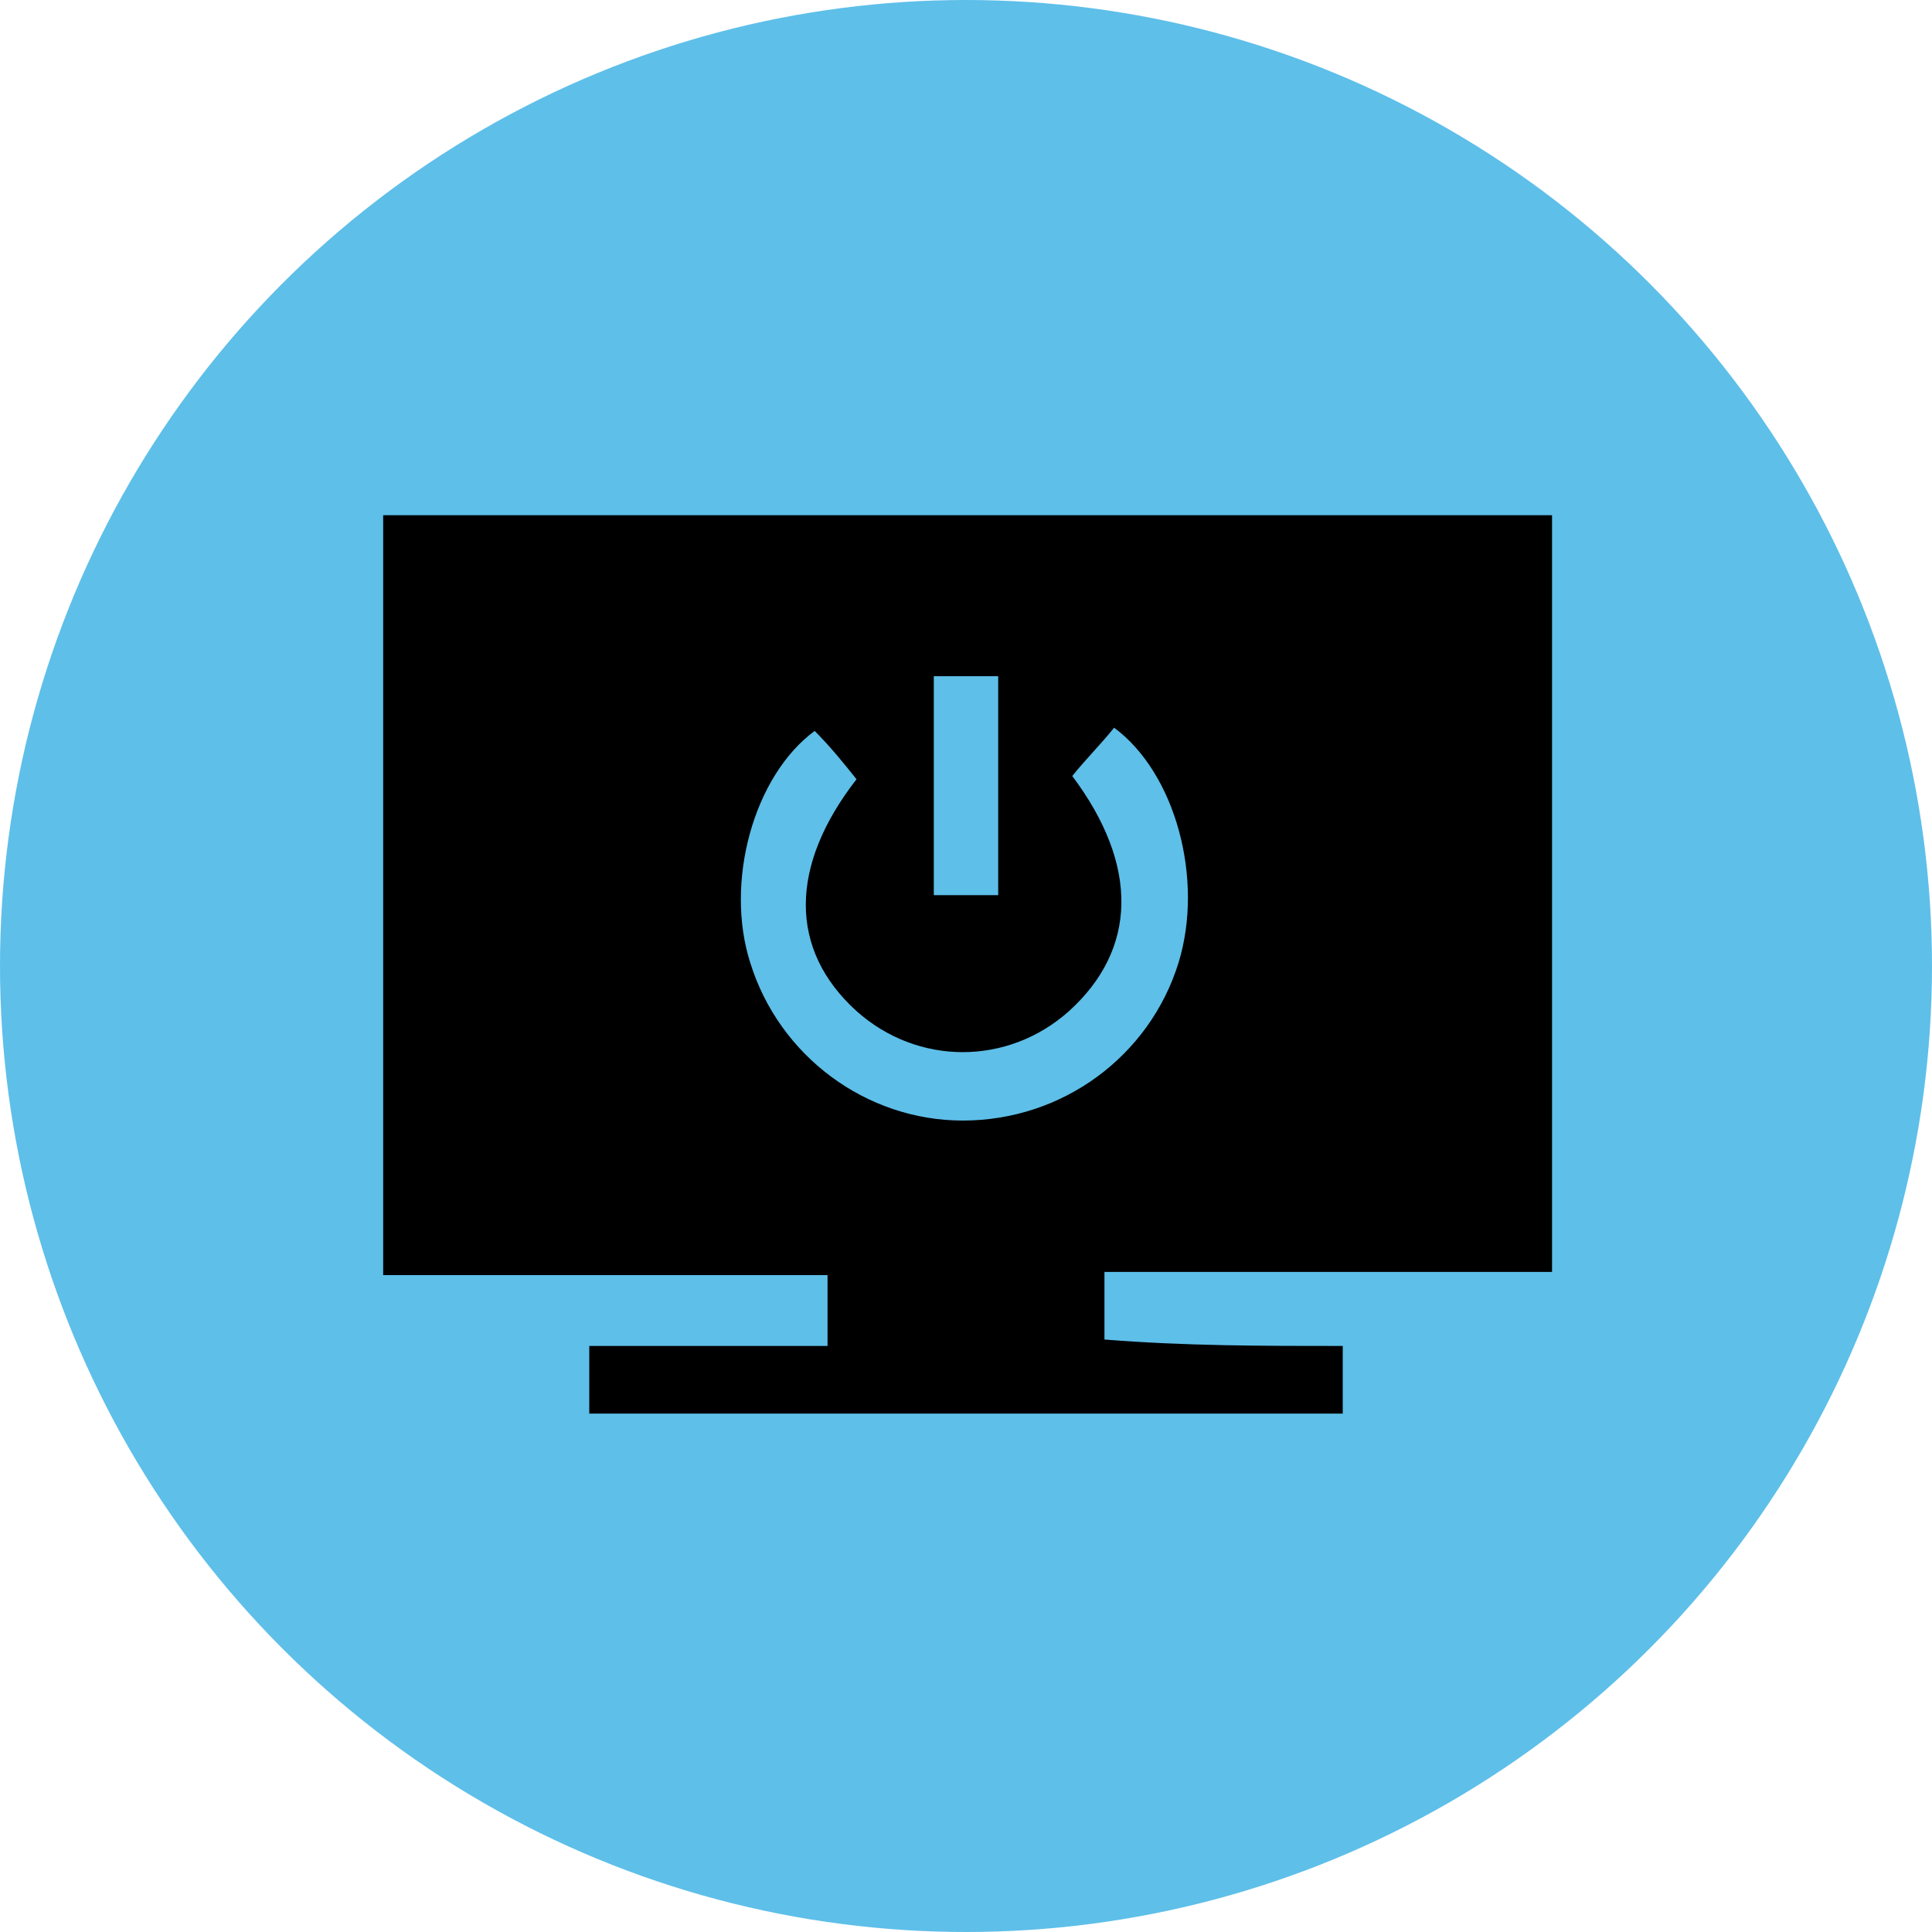
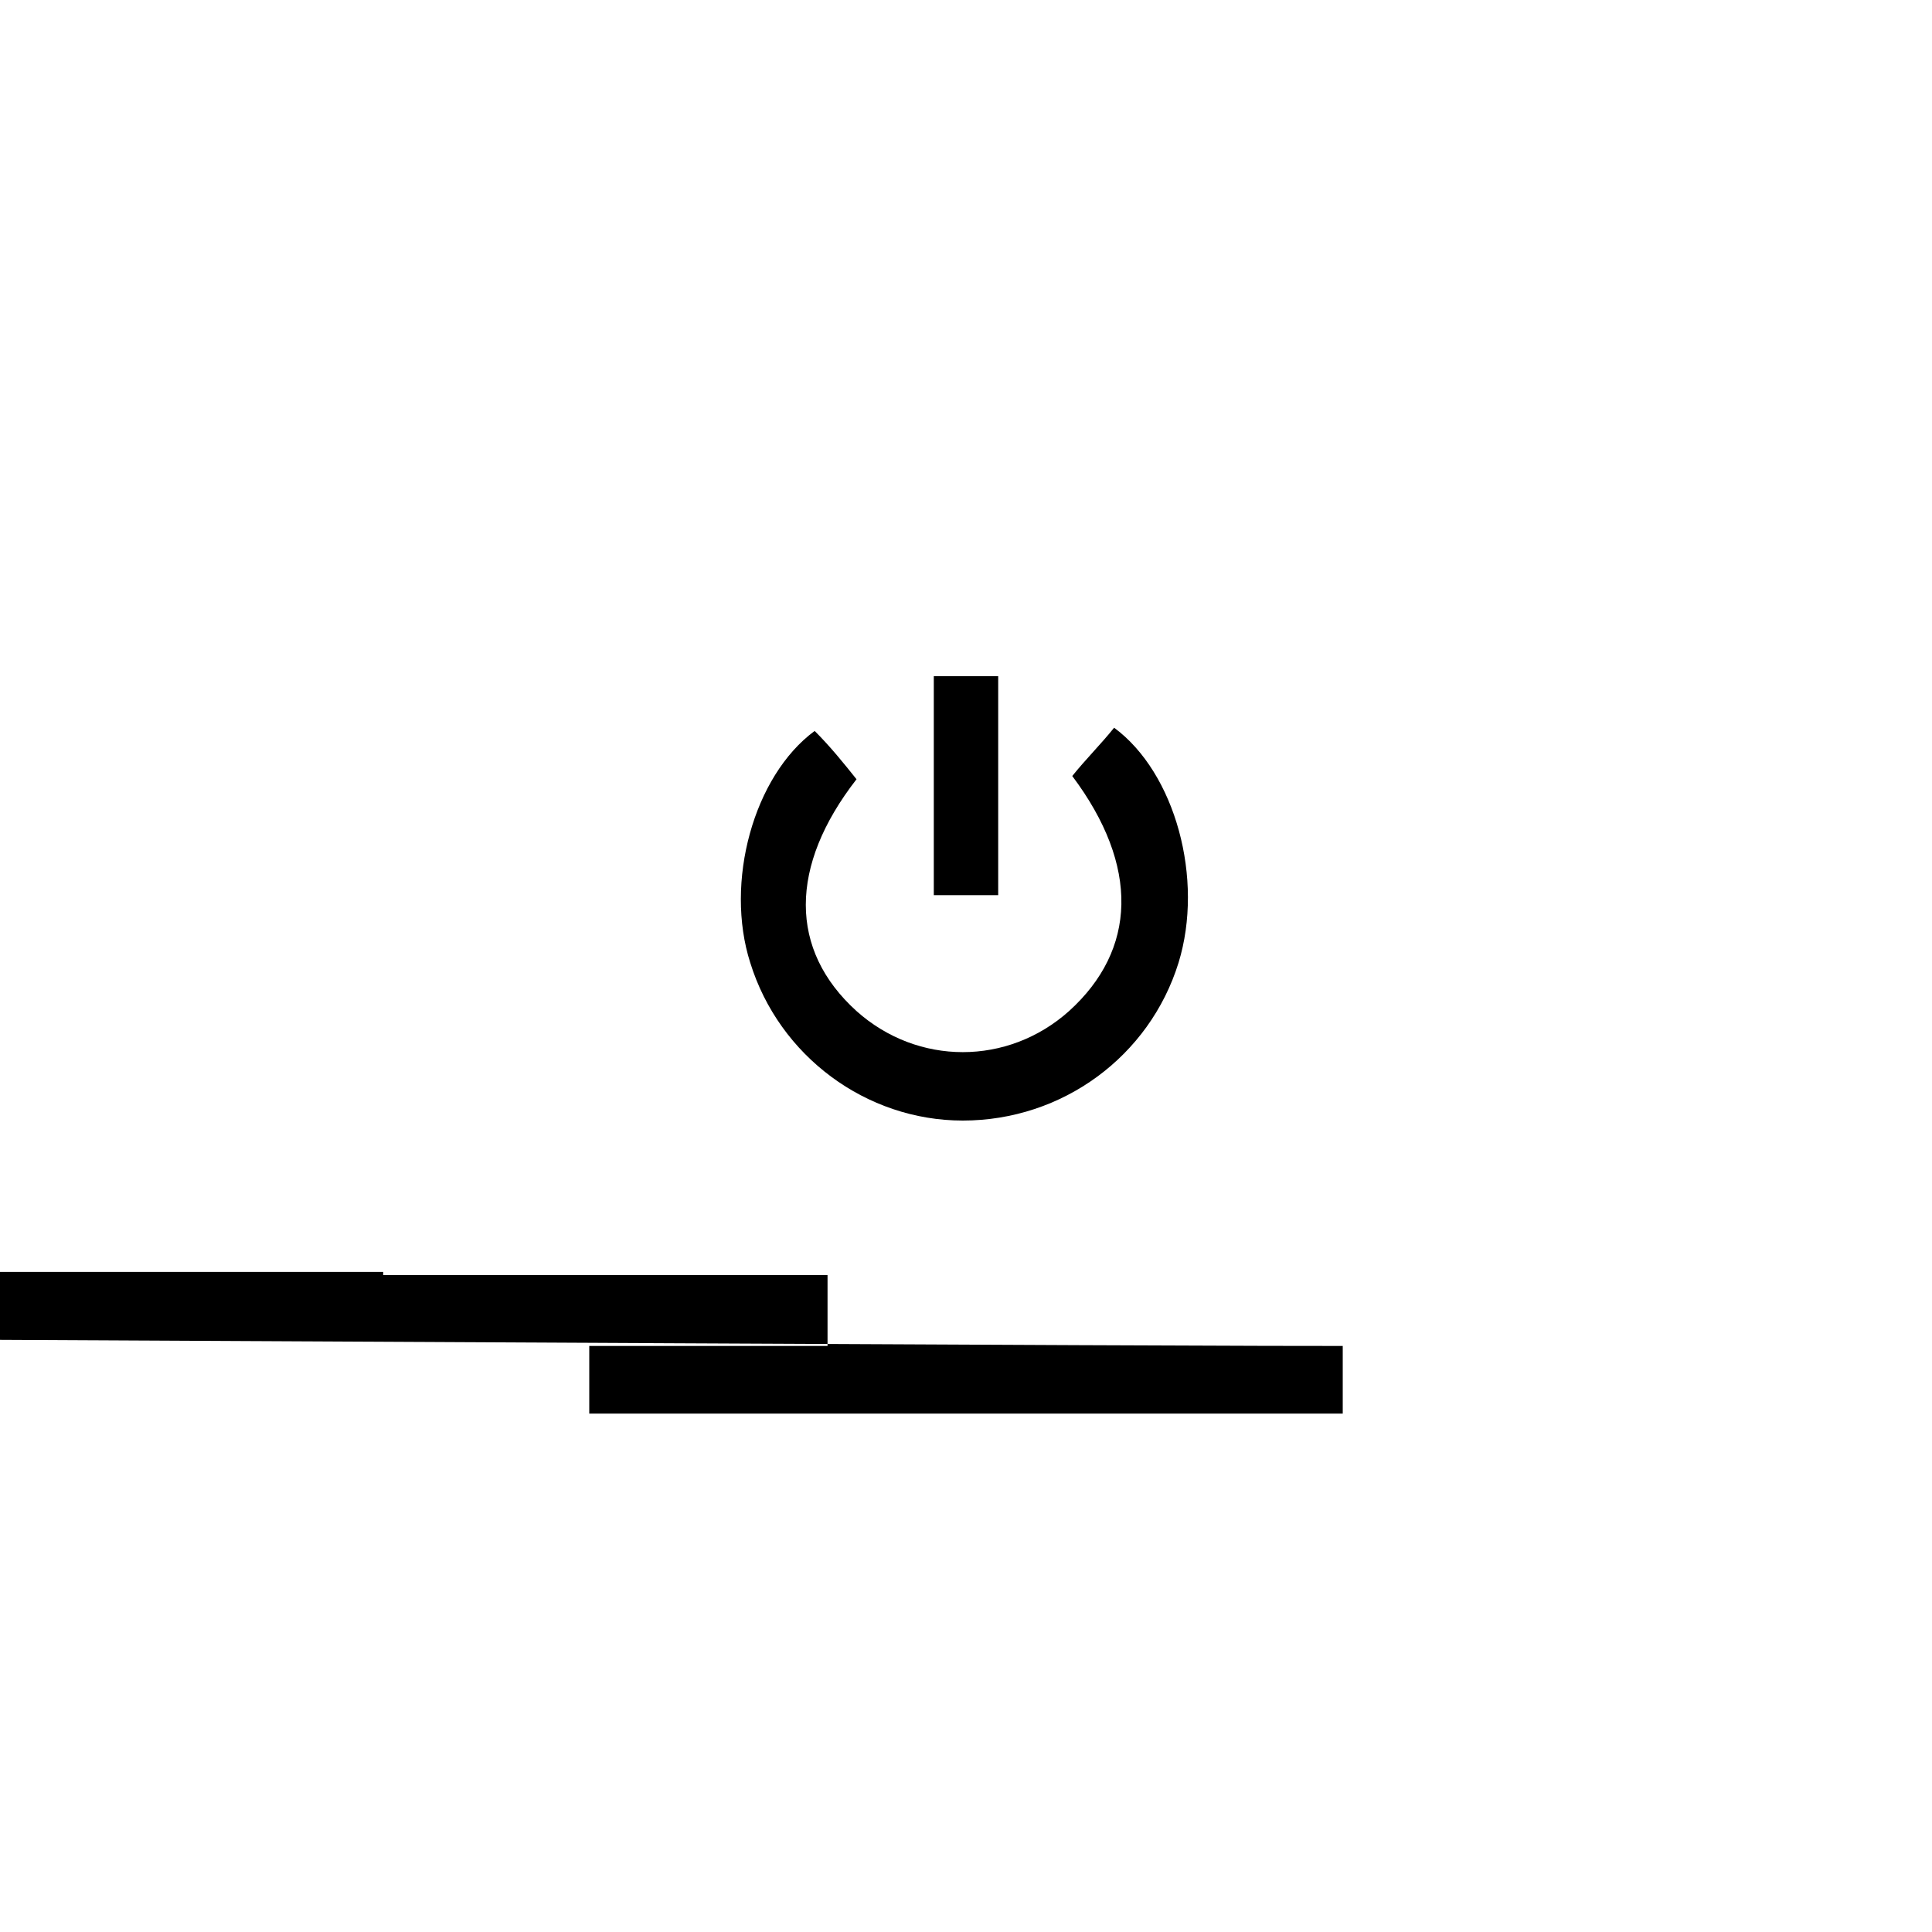
<svg xmlns="http://www.w3.org/2000/svg" version="1.1" id="Layer_1" x="0px" y="0px" viewBox="0 0 60 60" style="enable-background:new 0 0 60 60;" xml:space="preserve">
  <style type="text/css">
	.st0{fill:#5EBFE9;}
</style>
-   <circle class="st0" cx="30" cy="30" r="30" />
  <g>
-     <path d="M41.7,41.8c0,0.8,0,1.4,0,2.1c-7.8,0-15.6,0-23.4,0c0-0.7,0-1.3,0-2.1c2.4,0,4.9,0,7.4,0c0-0.7,0-1.4,0-2.2   c-4.6,0-9.2,0-13.8,0c0-7.9,0-15.7,0-23.6c12.1,0,24.2,0,36.3,0c0,7.8,0,15.7,0,23.5c-4.6,0-9.2,0-13.9,0c0,0.7,0,1.4,0,2.1   C36.8,41.8,39.2,41.8,41.7,41.8z M25.3,22.7c-1.9,1.4-2.8,4.7-2,7.2c0.9,2.9,3.6,4.9,6.6,4.9c3.1,0,5.8-2,6.7-4.9   c0.8-2.6-0.1-5.9-2-7.3c-0.4,0.5-0.9,1-1.3,1.5c2.1,2.8,2,5.4-0.1,7.3c-1.9,1.7-4.7,1.7-6.6,0c-2.1-1.9-2.1-4.5,0-7.2   C26.2,23.7,25.8,23.2,25.3,22.7z M29,27.8c0.7,0,1.4,0,2,0c0-2.3,0-4.6,0-6.8c-0.7,0-1.3,0-2,0C29,23.2,29,25.5,29,27.8z" />
+     <path d="M41.7,41.8c0,0.8,0,1.4,0,2.1c-7.8,0-15.6,0-23.4,0c0-0.7,0-1.3,0-2.1c2.4,0,4.9,0,7.4,0c0-0.7,0-1.4,0-2.2   c-4.6,0-9.2,0-13.8,0c0-7.9,0-15.7,0-23.6c0,7.8,0,15.7,0,23.5c-4.6,0-9.2,0-13.9,0c0,0.7,0,1.4,0,2.1   C36.8,41.8,39.2,41.8,41.7,41.8z M25.3,22.7c-1.9,1.4-2.8,4.7-2,7.2c0.9,2.9,3.6,4.9,6.6,4.9c3.1,0,5.8-2,6.7-4.9   c0.8-2.6-0.1-5.9-2-7.3c-0.4,0.5-0.9,1-1.3,1.5c2.1,2.8,2,5.4-0.1,7.3c-1.9,1.7-4.7,1.7-6.6,0c-2.1-1.9-2.1-4.5,0-7.2   C26.2,23.7,25.8,23.2,25.3,22.7z M29,27.8c0.7,0,1.4,0,2,0c0-2.3,0-4.6,0-6.8c-0.7,0-1.3,0-2,0C29,23.2,29,25.5,29,27.8z" />
  </g>
</svg>